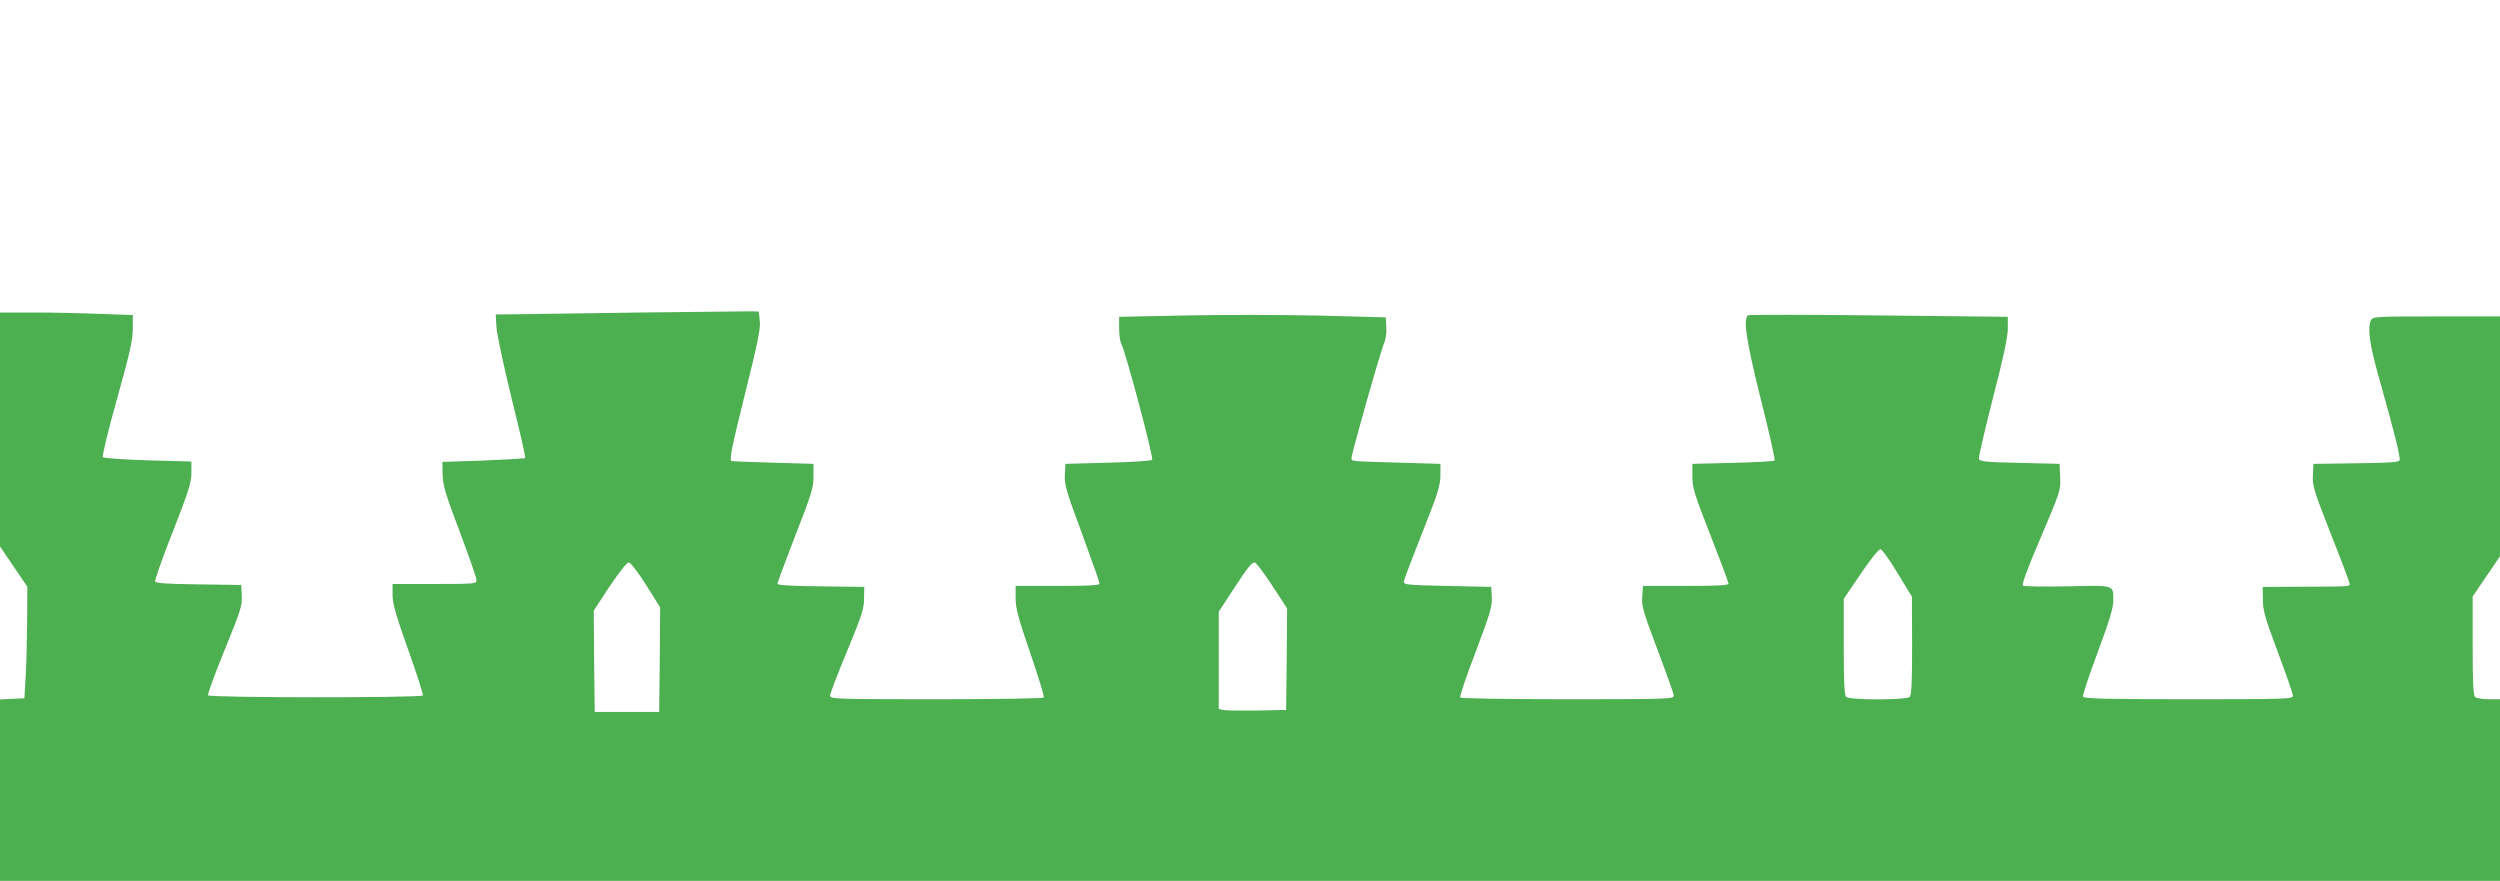
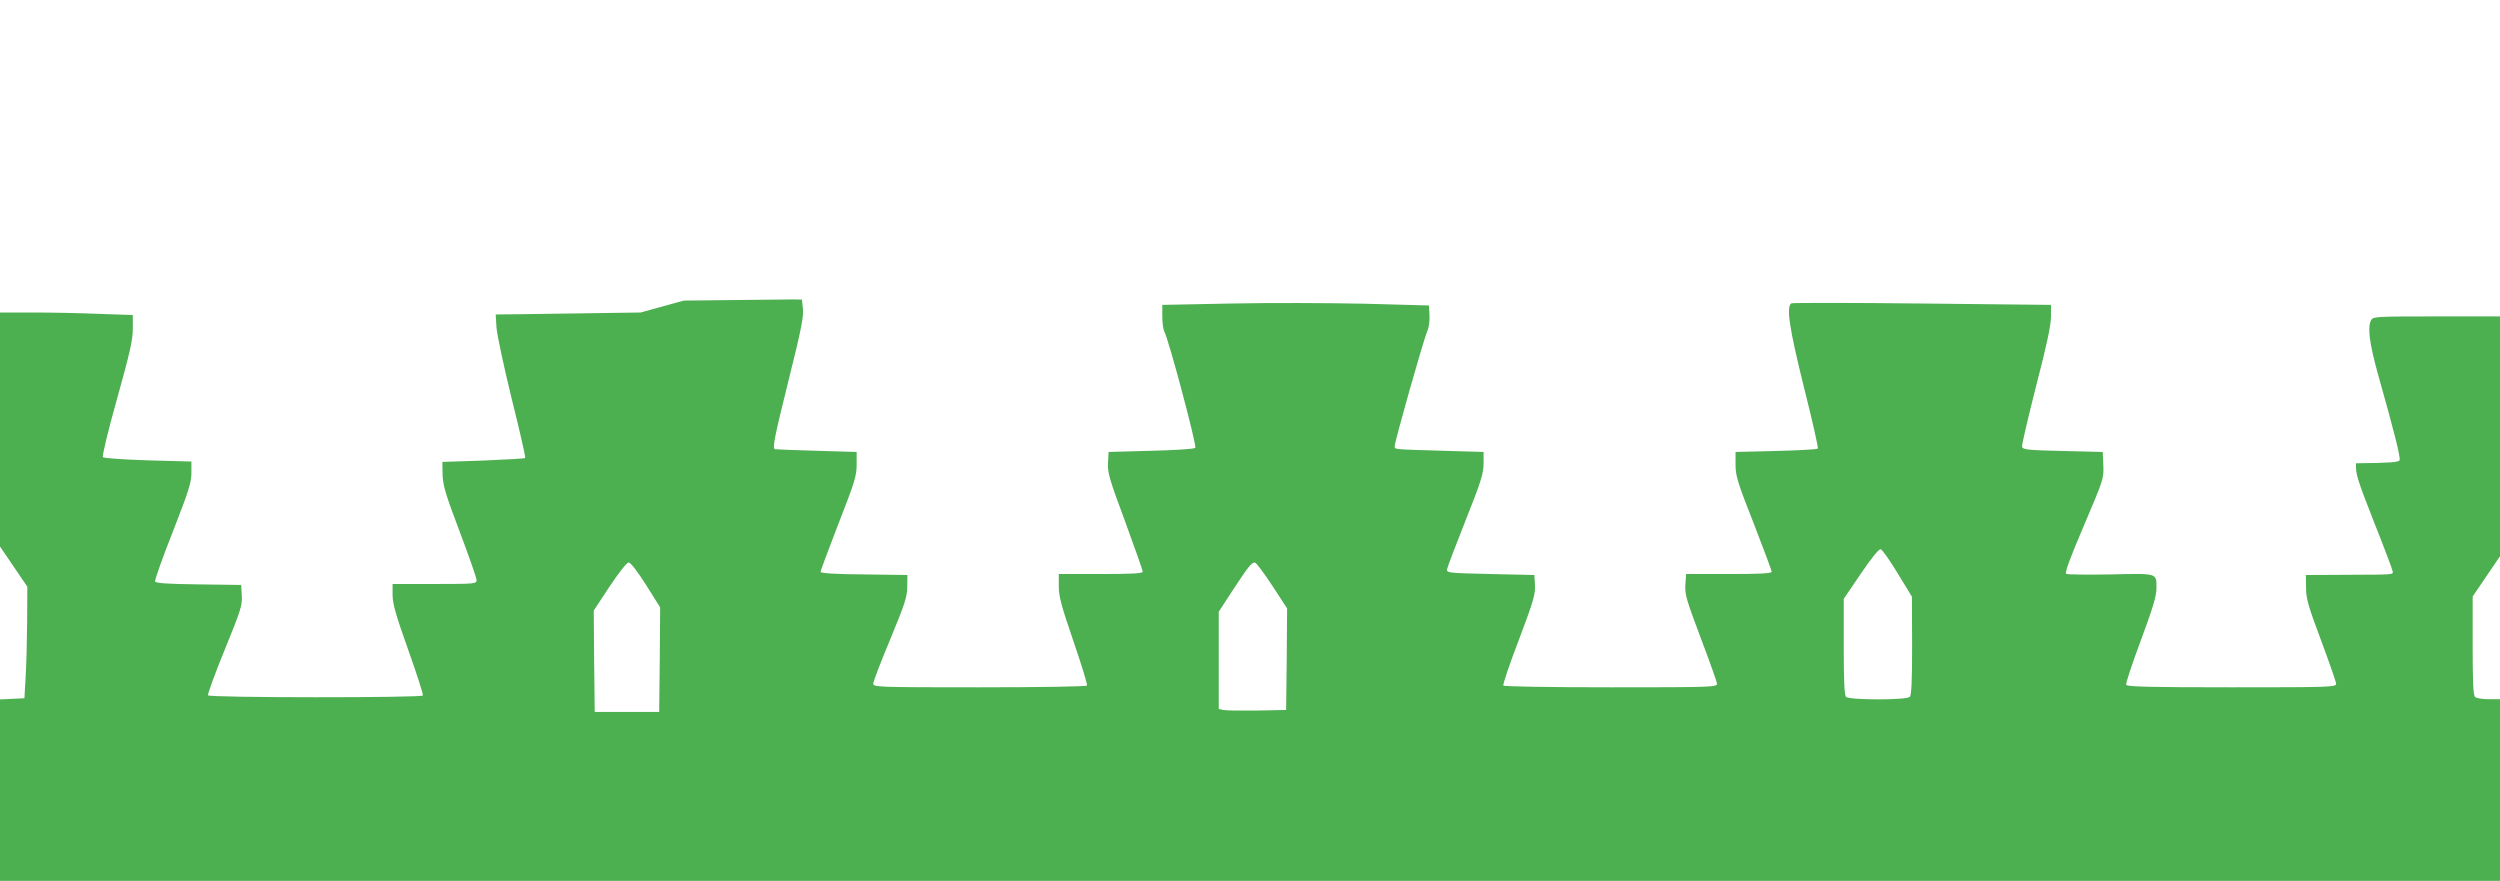
<svg xmlns="http://www.w3.org/2000/svg" version="1.0" width="1280pt" height="451pt" viewBox="0 0 1280 451" preserveAspectRatio="xMidYMid meet">
  <g transform="translate(0,451) scale(0.1,-0.1)" fill="#4caf50" stroke="none">
-     <path d="M3280 2910 c-289 -4 -574 -8 -633 -9 l-109 -1 4 -67 c3 -38 38 -202 78 -365 41 -164 72 -300 69 -303 -3 -3 -100 -8 -215 -13 l-209 -7 1 -65 c2 -56 14 -98 88 -293 47 -125 86 -236 86 -247 0 -19 -7 -20 -215 -20 l-215 0 0 -56 c0 -44 16 -102 80 -281 44 -123 78 -229 75 -234 -8 -12 -1092 -12 -1100 1 -3 5 35 110 85 232 82 201 91 228 88 278 l-3 55 -218 3 c-163 2 -219 6 -223 15 -2 7 38 122 91 255 81 208 95 251 95 301 l0 58 -222 6 c-122 4 -226 11 -231 16 -5 5 25 131 72 298 66 236 81 303 81 360 l0 70 -172 6 c-95 4 -248 7 -340 7 l-168 0 0 -599 0 -599 70 -103 70 -103 -1 -180 c-1 -100 -4 -228 -8 -286 l-6 -105 -62 -3 -63 -3 0 -464 0 -465 6400 0 6400 0 0 465 0 465 -58 0 c-32 0 -63 5 -70 12 -9 9 -12 81 -12 263 l0 251 70 103 70 103 0 614 0 614 -325 0 c-310 0 -325 -1 -335 -19 -19 -37 -9 -117 35 -276 86 -304 116 -427 111 -441 -4 -11 -48 -14 -223 -16 l-218 -3 -3 -58 c-3 -54 5 -79 92 -301 53 -133 96 -248 96 -254 0 -15 11 -15 -235 -16 l-210 -1 1 -65 c0 -56 11 -94 77 -270 42 -113 77 -213 77 -222 0 -17 -32 -18 -535 -18 -423 0 -537 3 -540 13 -3 7 31 109 75 227 61 164 80 227 80 265 0 82 10 78 -234 73 -118 -2 -221 -1 -228 3 -8 5 17 75 91 248 100 235 102 241 99 308 l-3 68 -205 5 c-180 4 -205 7 -208 22 -2 9 31 149 72 311 54 207 76 312 76 354 l0 61 -659 7 c-362 4 -664 4 -670 1 -28 -17 -10 -131 65 -433 42 -167 74 -307 70 -311 -4 -4 -101 -9 -214 -12 l-207 -5 0 -65 c0 -58 10 -90 93 -301 50 -129 92 -241 92 -247 0 -9 -58 -12 -219 -12 l-219 0 -4 -56 c-3 -49 6 -78 79 -272 45 -119 83 -225 83 -234 0 -17 -32 -18 -544 -18 -313 0 -547 4 -550 9 -3 5 32 111 80 235 74 196 85 234 82 279 l-3 52 -225 5 c-218 5 -225 6 -222 25 2 11 45 124 95 250 79 198 91 238 92 290 l0 60 -205 6 c-266 8 -250 6 -250 25 0 22 147 543 166 585 9 21 14 55 12 85 l-3 49 -330 9 c-181 4 -489 5 -682 1 l-353 -7 0 -59 c0 -33 5 -67 10 -77 21 -34 168 -587 159 -596 -5 -6 -107 -12 -226 -15 l-218 -6 -3 -56 c-3 -49 7 -84 88 -301 49 -134 90 -250 90 -256 0 -9 -56 -12 -215 -12 l-215 0 0 -63 c0 -52 13 -100 75 -281 41 -120 73 -222 69 -227 -3 -5 -231 -9 -550 -9 -525 0 -544 1 -544 19 0 10 39 112 87 227 75 181 87 217 87 269 l1 60 -222 3 c-145 1 -223 6 -223 13 0 5 42 117 92 247 83 212 93 244 93 302 l0 65 -205 6 c-113 3 -208 7 -212 8 -16 2 -6 53 70 359 62 248 77 323 72 360 l-5 47 -40 1 c-22 0 -276 -3 -565 -6z m6436 -1335 l73 -120 1 -251 c0 -181 -3 -253 -12 -262 -17 -17 -309 -17 -326 0 -9 9 -12 80 -12 257 l0 245 87 128 c54 80 93 128 102 126 8 -2 47 -57 87 -123z m-6408 -60 l72 -115 -2 -268 -3 -267 -165 0 -165 0 -3 259 -2 260 81 123 c49 73 88 123 98 123 10 0 45 -46 89 -115z m3205 -2 l77 -118 -2 -260 -3 -260 -150 -3 c-82 -1 -160 0 -172 3 l-23 5 0 249 0 249 71 109 c80 122 97 143 114 143 6 0 46 -53 88 -117z" />
+     <path d="M3280 2910 c-289 -4 -574 -8 -633 -9 l-109 -1 4 -67 c3 -38 38 -202 78 -365 41 -164 72 -300 69 -303 -3 -3 -100 -8 -215 -13 l-209 -7 1 -65 c2 -56 14 -98 88 -293 47 -125 86 -236 86 -247 0 -19 -7 -20 -215 -20 l-215 0 0 -56 c0 -44 16 -102 80 -281 44 -123 78 -229 75 -234 -8 -12 -1092 -12 -1100 1 -3 5 35 110 85 232 82 201 91 228 88 278 l-3 55 -218 3 c-163 2 -219 6 -223 15 -2 7 38 122 91 255 81 208 95 251 95 301 l0 58 -222 6 c-122 4 -226 11 -231 16 -5 5 25 131 72 298 66 236 81 303 81 360 l0 70 -172 6 c-95 4 -248 7 -340 7 l-168 0 0 -599 0 -599 70 -103 70 -103 -1 -180 c-1 -100 -4 -228 -8 -286 l-6 -105 -62 -3 -63 -3 0 -464 0 -465 6400 0 6400 0 0 465 0 465 -58 0 c-32 0 -63 5 -70 12 -9 9 -12 81 -12 263 l0 251 70 103 70 103 0 614 0 614 -325 0 c-310 0 -325 -1 -335 -19 -19 -37 -9 -117 35 -276 86 -304 116 -427 111 -441 -4 -11 -48 -14 -223 -16 c-3 -54 5 -79 92 -301 53 -133 96 -248 96 -254 0 -15 11 -15 -235 -16 l-210 -1 1 -65 c0 -56 11 -94 77 -270 42 -113 77 -213 77 -222 0 -17 -32 -18 -535 -18 -423 0 -537 3 -540 13 -3 7 31 109 75 227 61 164 80 227 80 265 0 82 10 78 -234 73 -118 -2 -221 -1 -228 3 -8 5 17 75 91 248 100 235 102 241 99 308 l-3 68 -205 5 c-180 4 -205 7 -208 22 -2 9 31 149 72 311 54 207 76 312 76 354 l0 61 -659 7 c-362 4 -664 4 -670 1 -28 -17 -10 -131 65 -433 42 -167 74 -307 70 -311 -4 -4 -101 -9 -214 -12 l-207 -5 0 -65 c0 -58 10 -90 93 -301 50 -129 92 -241 92 -247 0 -9 -58 -12 -219 -12 l-219 0 -4 -56 c-3 -49 6 -78 79 -272 45 -119 83 -225 83 -234 0 -17 -32 -18 -544 -18 -313 0 -547 4 -550 9 -3 5 32 111 80 235 74 196 85 234 82 279 l-3 52 -225 5 c-218 5 -225 6 -222 25 2 11 45 124 95 250 79 198 91 238 92 290 l0 60 -205 6 c-266 8 -250 6 -250 25 0 22 147 543 166 585 9 21 14 55 12 85 l-3 49 -330 9 c-181 4 -489 5 -682 1 l-353 -7 0 -59 c0 -33 5 -67 10 -77 21 -34 168 -587 159 -596 -5 -6 -107 -12 -226 -15 l-218 -6 -3 -56 c-3 -49 7 -84 88 -301 49 -134 90 -250 90 -256 0 -9 -56 -12 -215 -12 l-215 0 0 -63 c0 -52 13 -100 75 -281 41 -120 73 -222 69 -227 -3 -5 -231 -9 -550 -9 -525 0 -544 1 -544 19 0 10 39 112 87 227 75 181 87 217 87 269 l1 60 -222 3 c-145 1 -223 6 -223 13 0 5 42 117 92 247 83 212 93 244 93 302 l0 65 -205 6 c-113 3 -208 7 -212 8 -16 2 -6 53 70 359 62 248 77 323 72 360 l-5 47 -40 1 c-22 0 -276 -3 -565 -6z m6436 -1335 l73 -120 1 -251 c0 -181 -3 -253 -12 -262 -17 -17 -309 -17 -326 0 -9 9 -12 80 -12 257 l0 245 87 128 c54 80 93 128 102 126 8 -2 47 -57 87 -123z m-6408 -60 l72 -115 -2 -268 -3 -267 -165 0 -165 0 -3 259 -2 260 81 123 c49 73 88 123 98 123 10 0 45 -46 89 -115z m3205 -2 l77 -118 -2 -260 -3 -260 -150 -3 c-82 -1 -160 0 -172 3 l-23 5 0 249 0 249 71 109 c80 122 97 143 114 143 6 0 46 -53 88 -117z" />
  </g>
</svg>